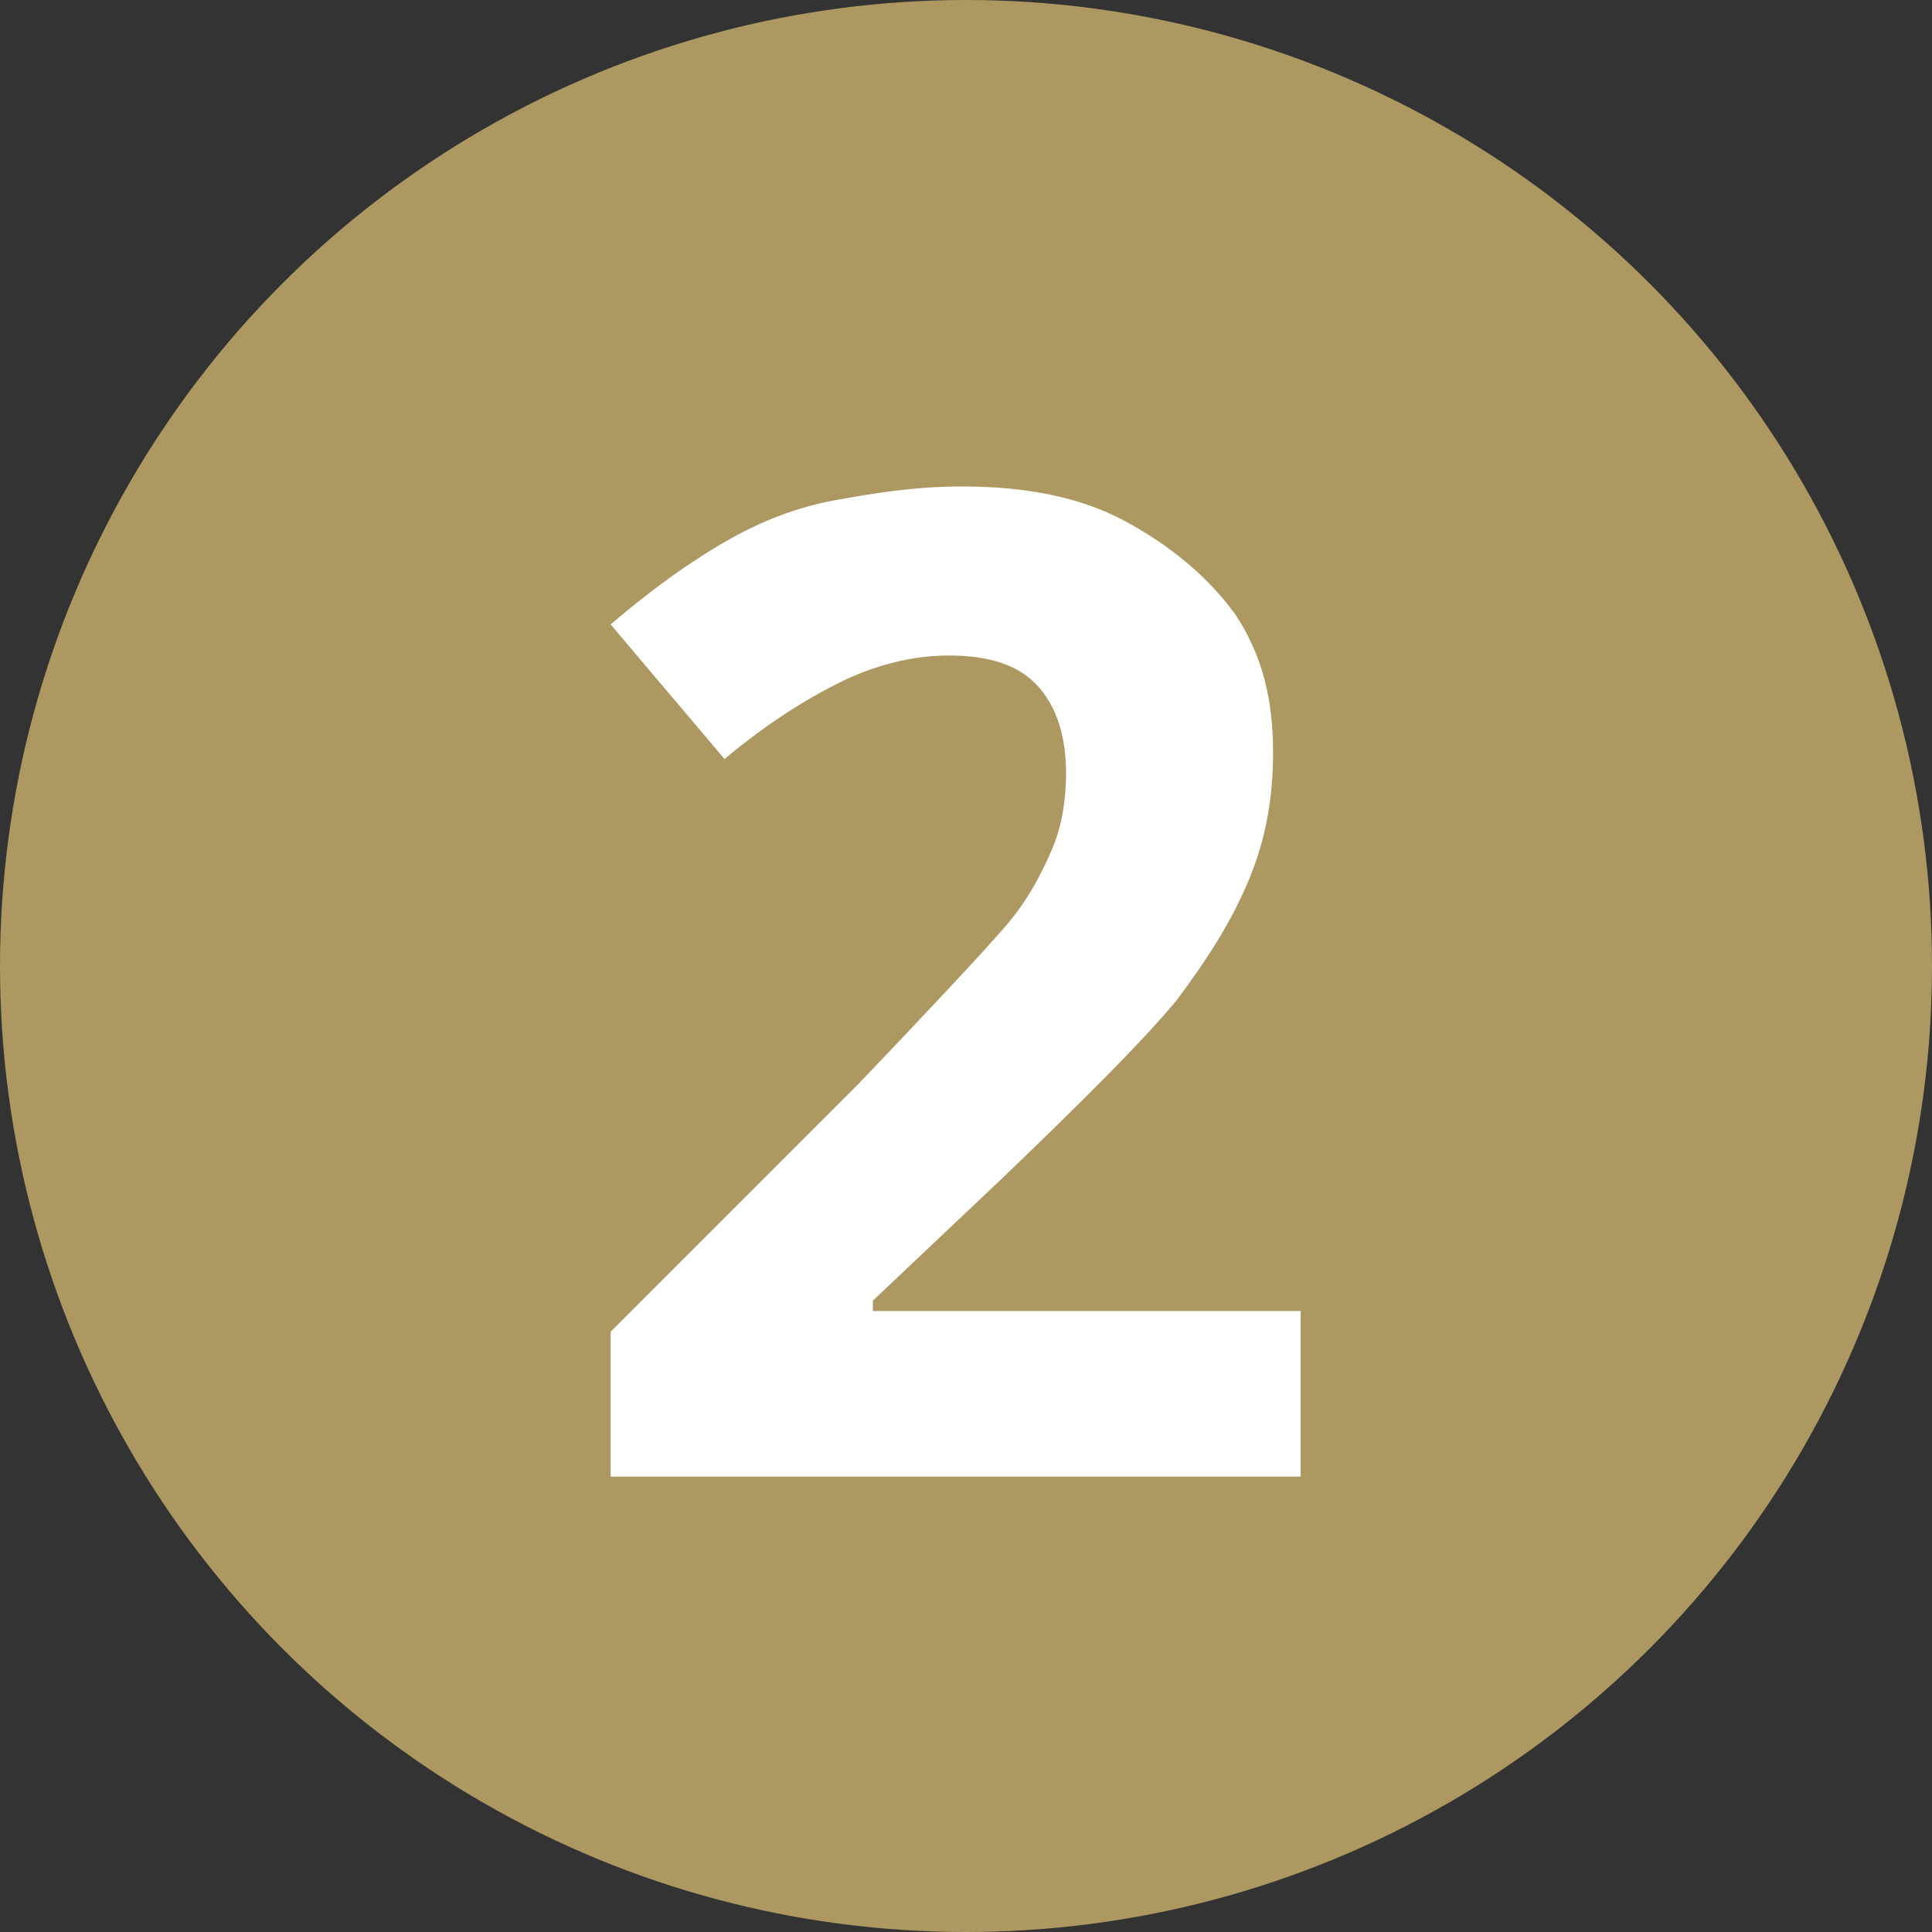
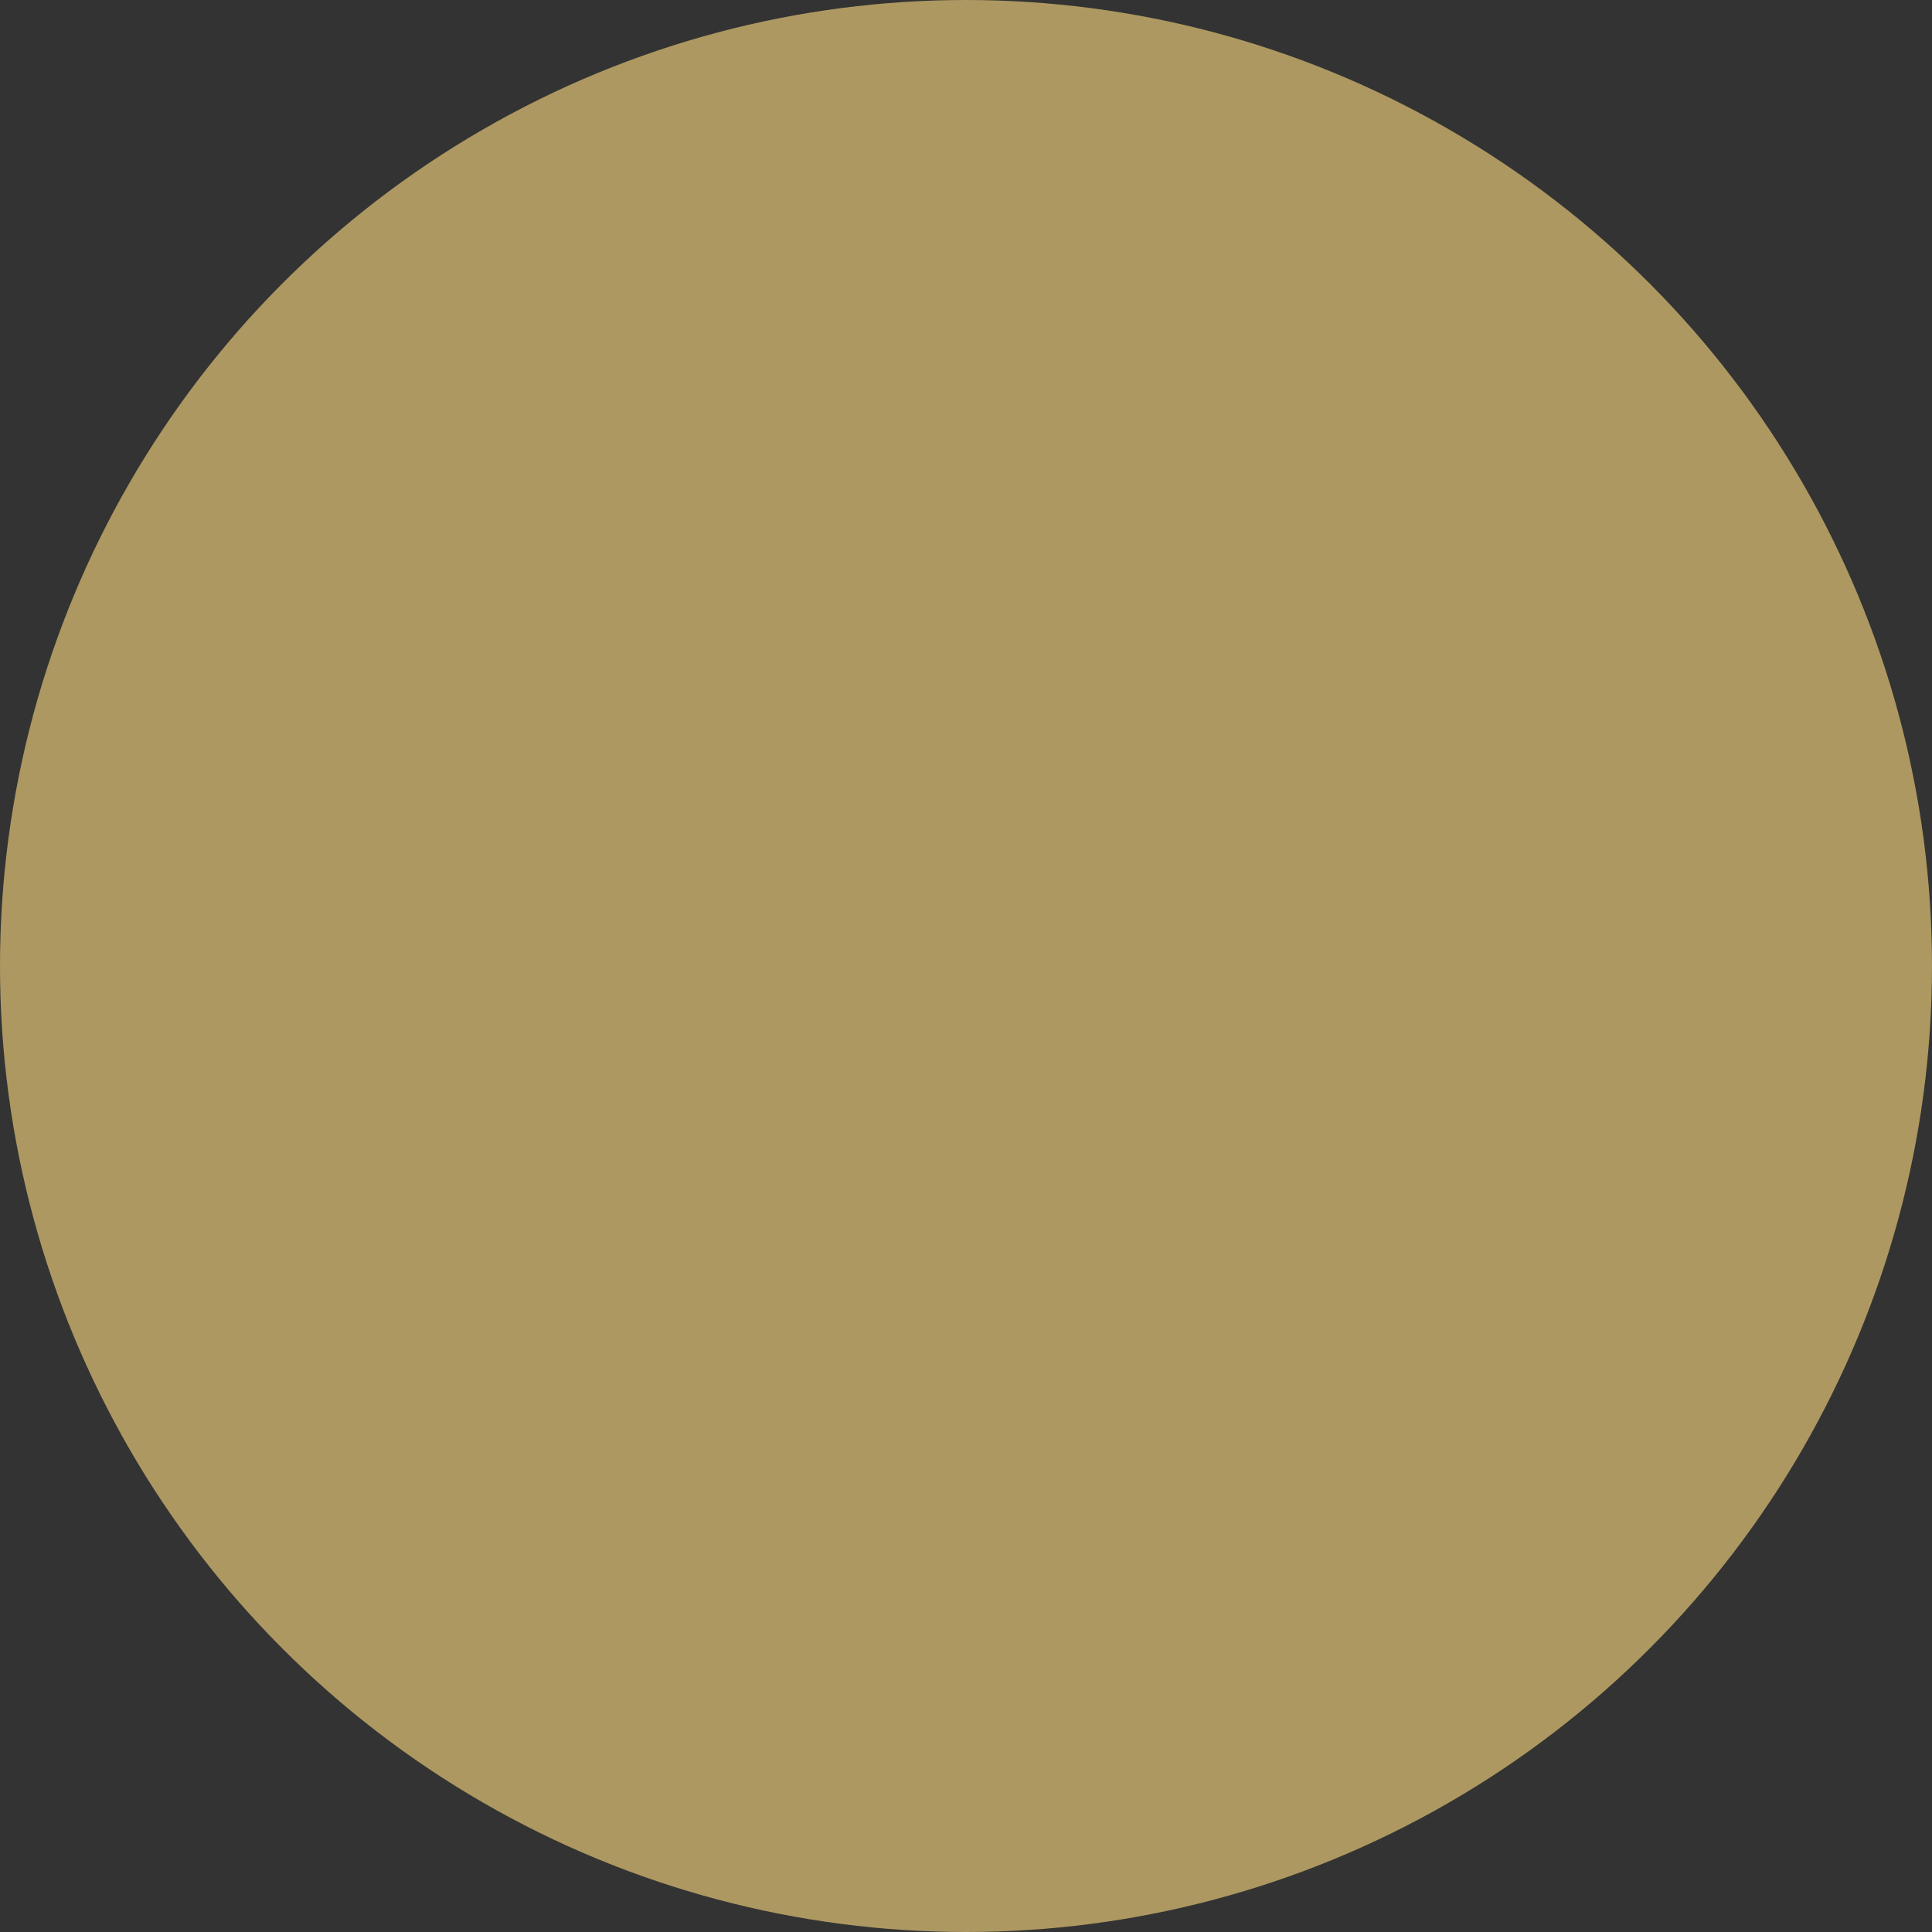
<svg xmlns="http://www.w3.org/2000/svg" version="1.1" id="Livello_1" x="0px" y="0px" viewBox="0 0 56 56" style="enable-background:new 0 0 56 56;" xml:space="preserve">
  <rect x="0" y="0" width="56" height="56" fill="#333333" stroke="none" />
  <style type="text/css">
	.st0{fill:#AD9861;}
	.st1{enable-background:new    ;}
	.st2{fill:#FFFFFF;}
</style>
  <title>2-gold</title>
  <g>
    <g id="Livello_1-2">
      <circle class="st0" cx="28" cy="28" r="28" />
      <g class="st1">
-         <path class="st2" d="M37.7,42.8h-20v-4.2l7.2-7.2c2.1-2.2,3.5-3.7,4.2-4.5c0.7-0.8,1.1-1.6,1.4-2.3c0.3-0.7,0.4-1.5,0.4-2.2     c0-1.1-0.3-2-0.9-2.6c-0.6-0.6-1.5-0.8-2.5-0.8c-1.1,0-2.2,0.3-3.2,0.8c-1,0.5-2.1,1.2-3.3,2.2l-3.3-3.9c1.4-1.2,2.6-2,3.5-2.5     c0.9-0.5,1.9-0.9,3-1.1s2.3-0.4,3.7-0.4c1.8,0,3.4,0.3,4.7,1s2.4,1.6,3.2,2.7c0.8,1.2,1.1,2.5,1.1,4c0,1.3-0.2,2.5-0.7,3.7     c-0.5,1.2-1.2,2.3-2.1,3.5c-1,1.2-2.7,2.9-5.1,5.2l-3.7,3.5v0.3h12.4V42.8z" />
-       </g>
+         </g>
    </g>
  </g>
</svg>